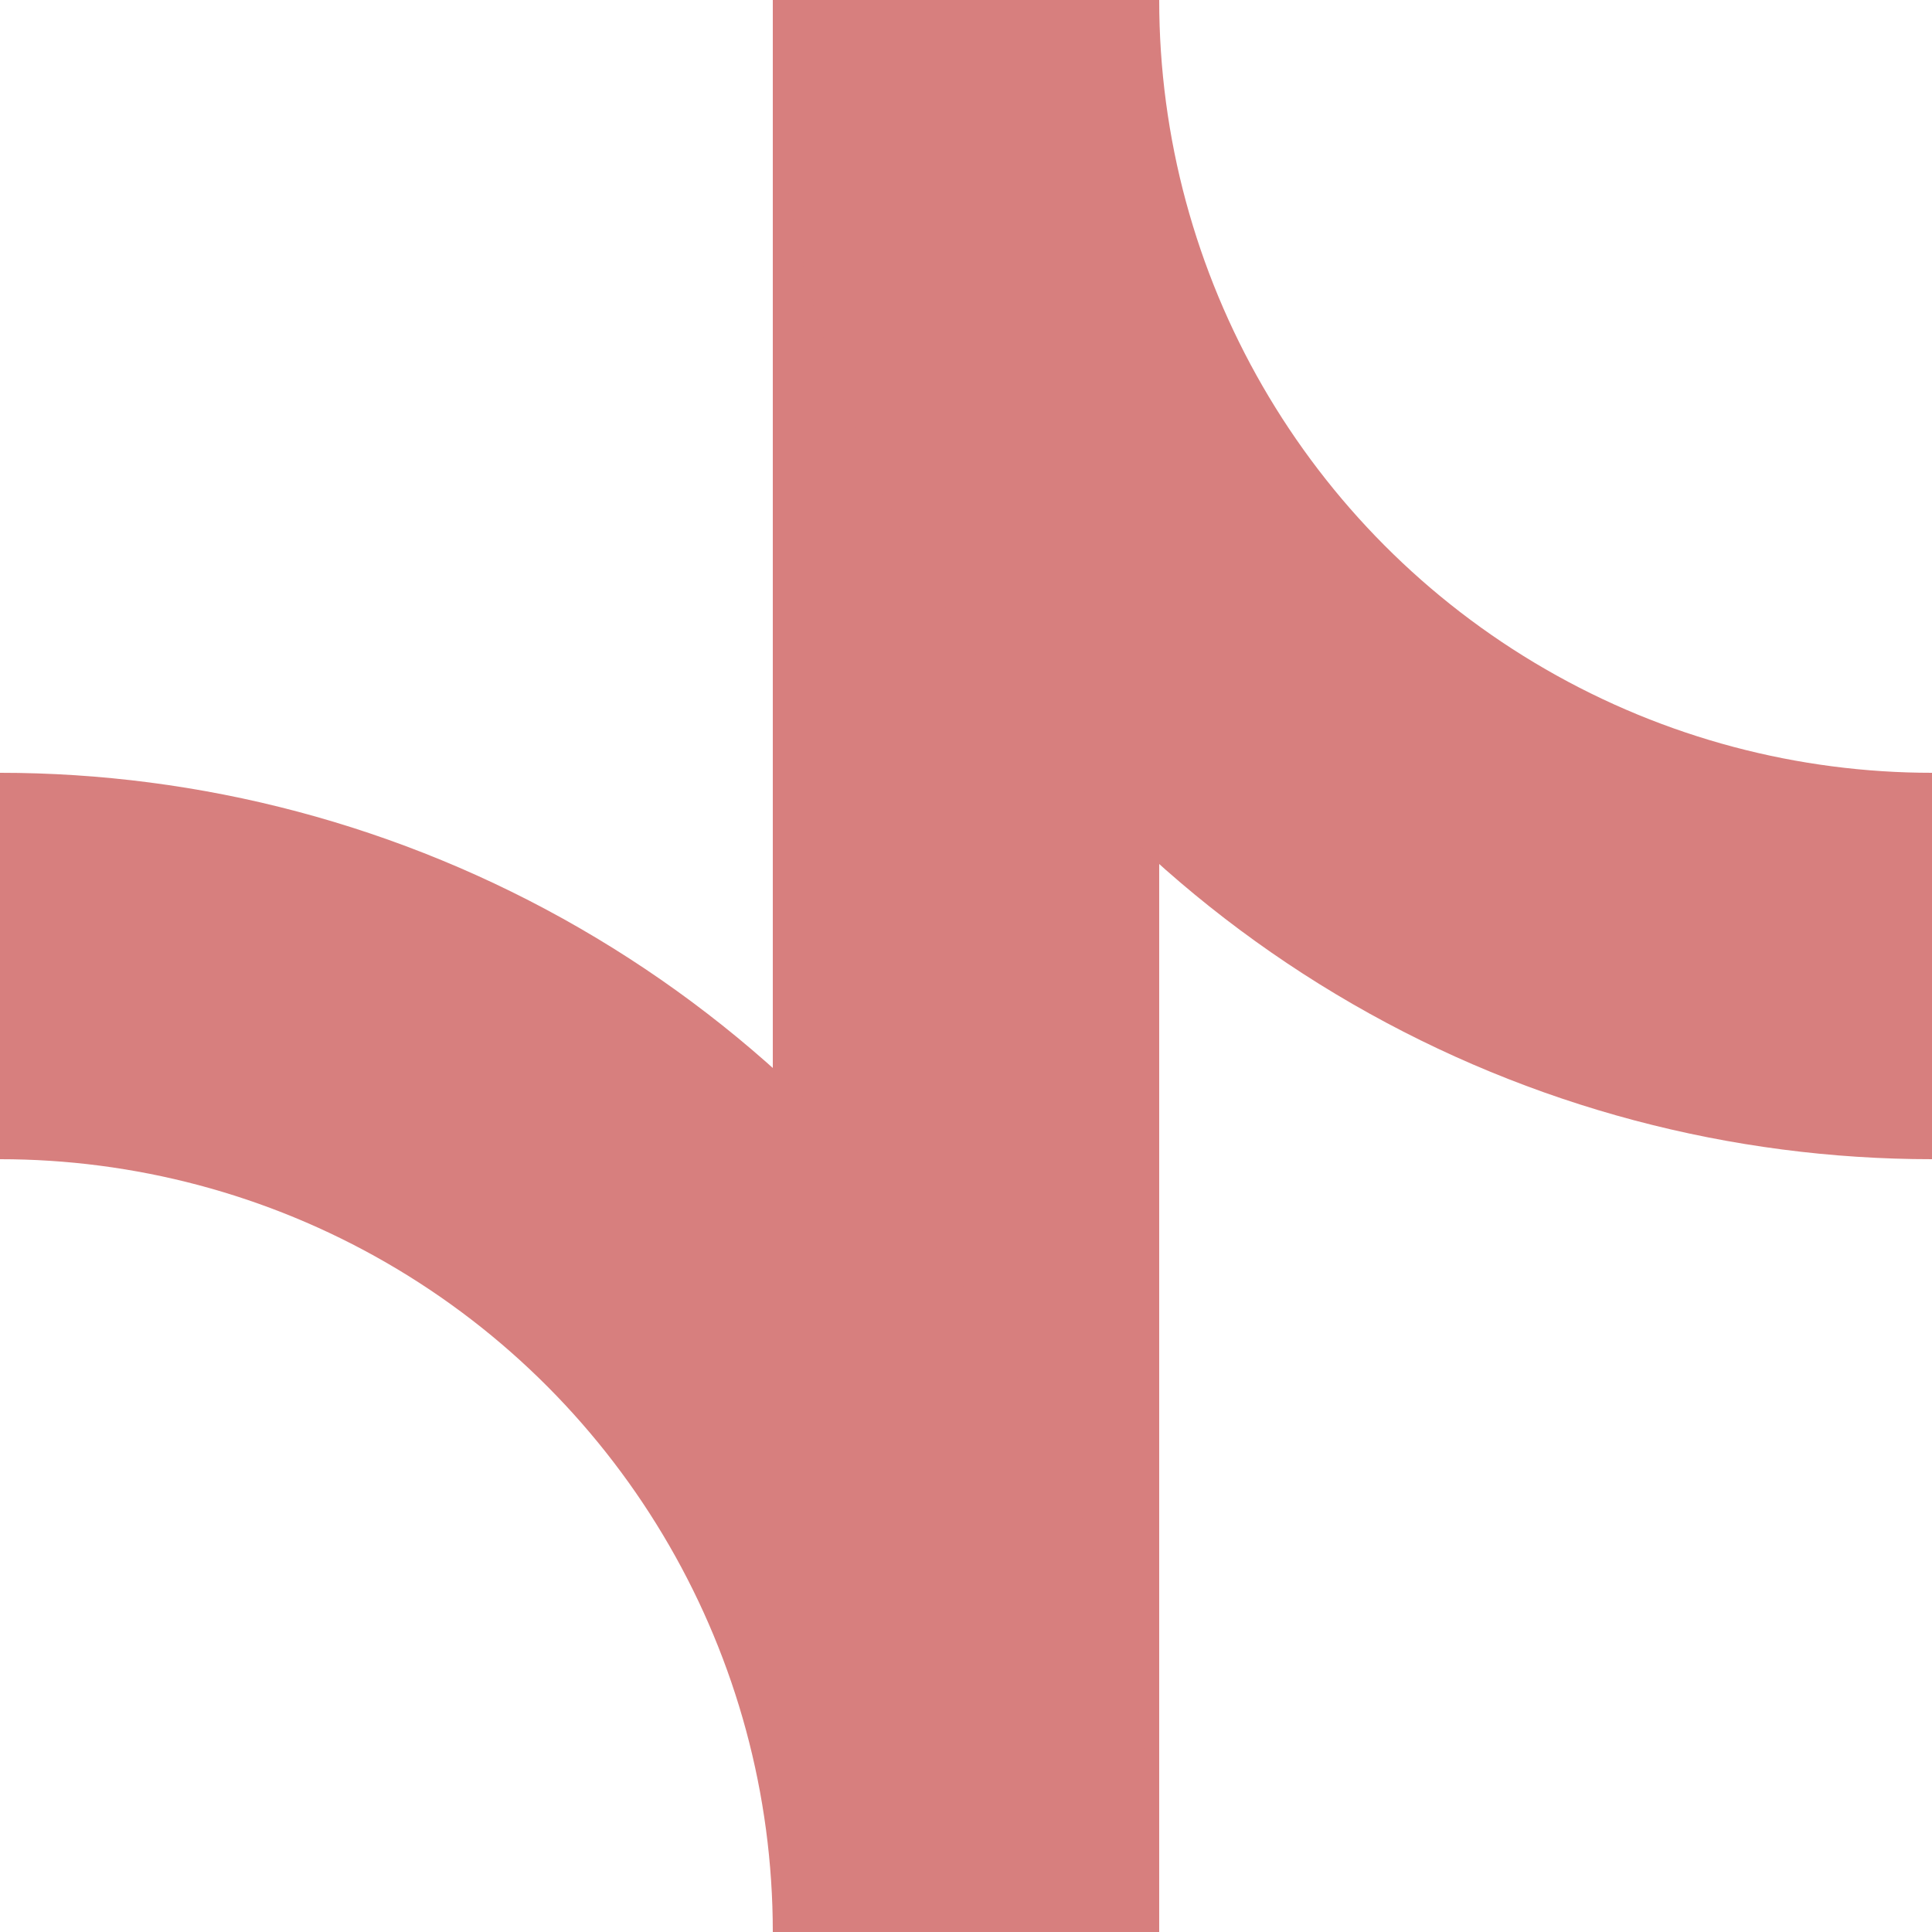
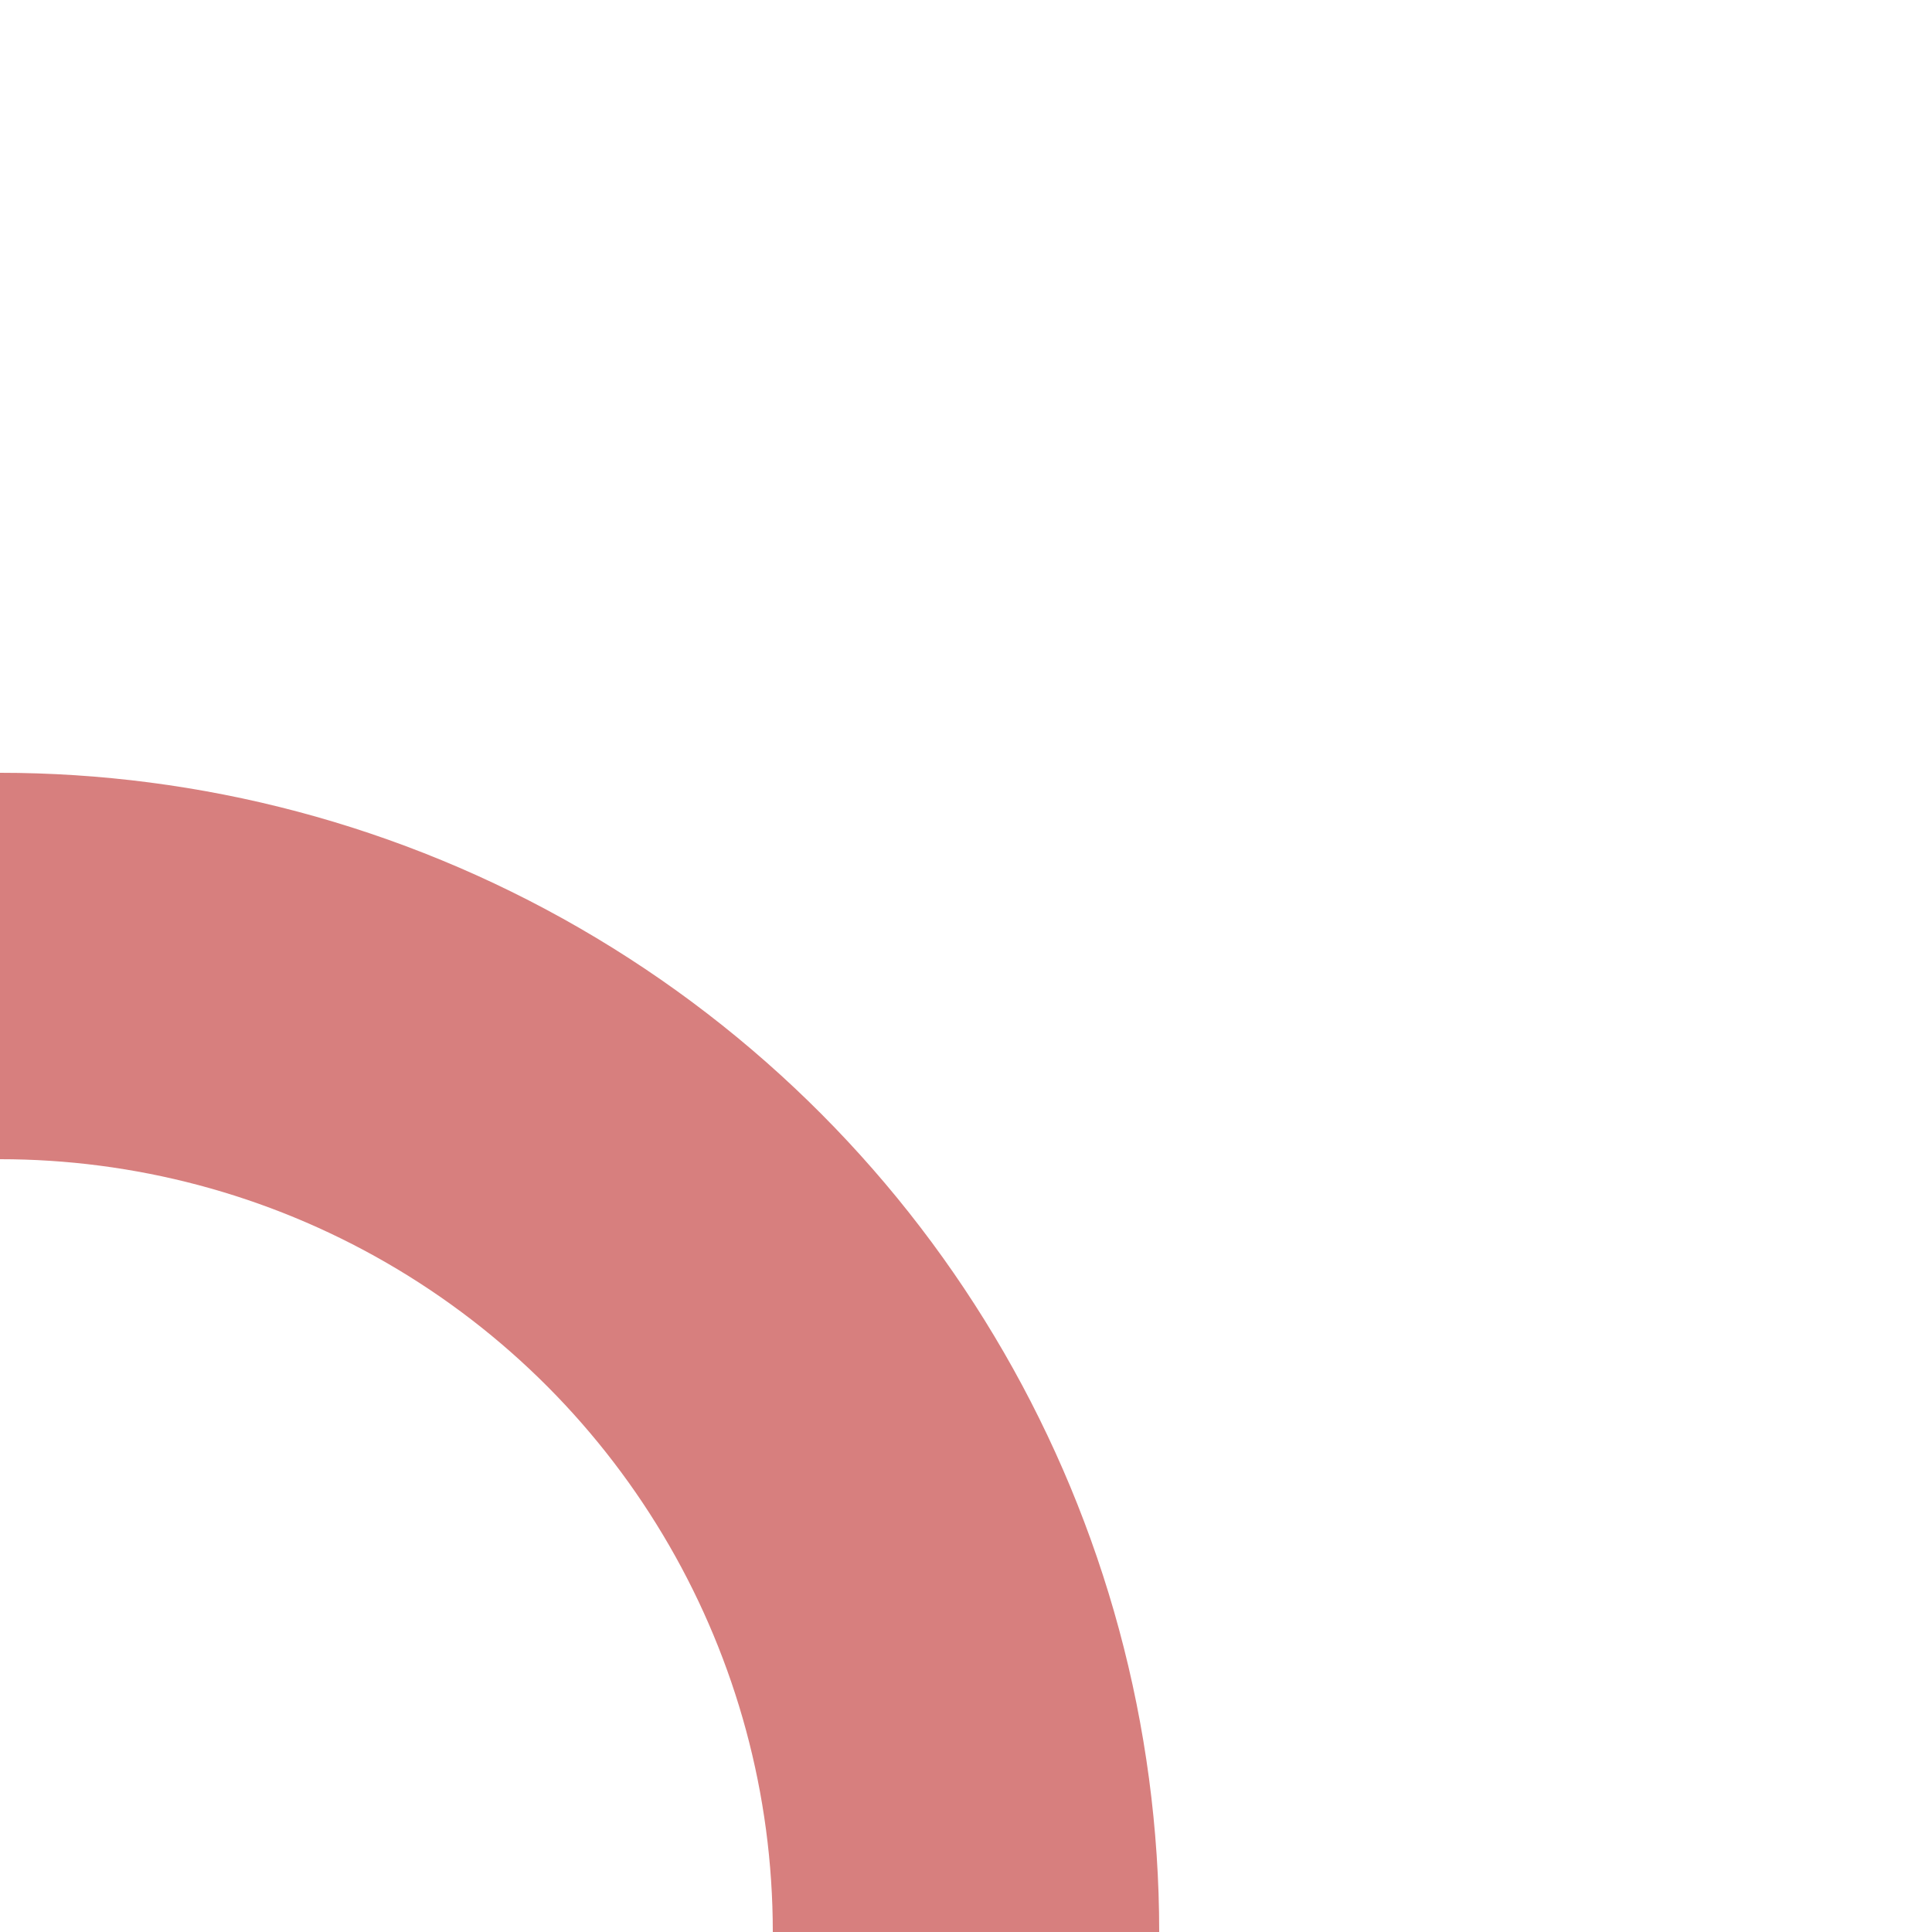
<svg xmlns="http://www.w3.org/2000/svg" width="500" height="500">
  <title>BSicon Abzweig</title>
  <g stroke-width="100" fill="none">
-     <path d="M 250,0 L 250,500" stroke="#d77f7e" />
-     <circle cx="500" cy="0" r="250" stroke="#d77f7e" />
    <circle cx="0" cy="500" r="250" stroke="#d77f7e" />
  </g>
</svg>